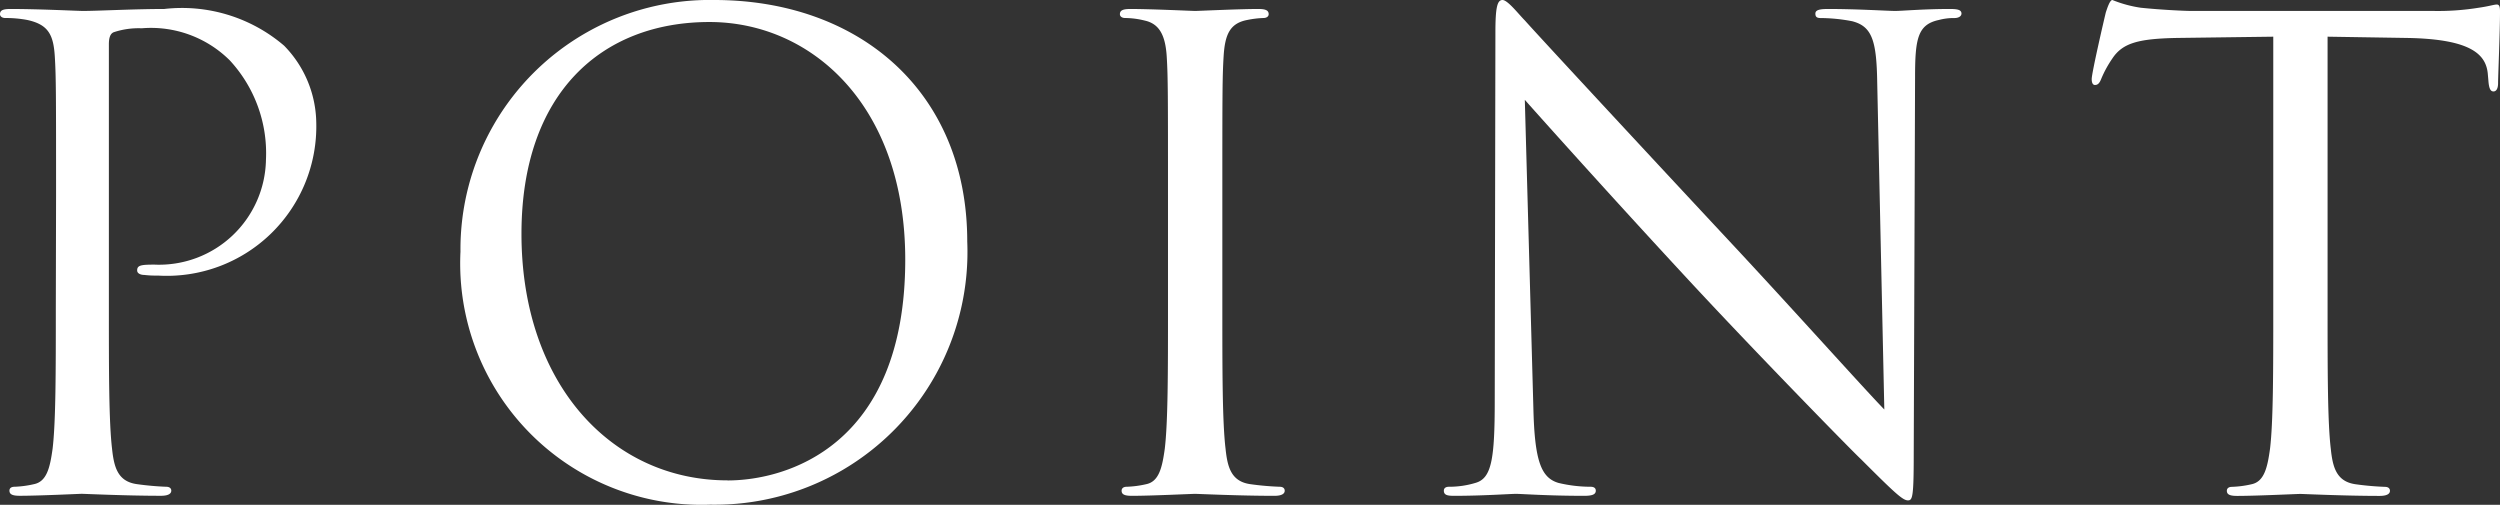
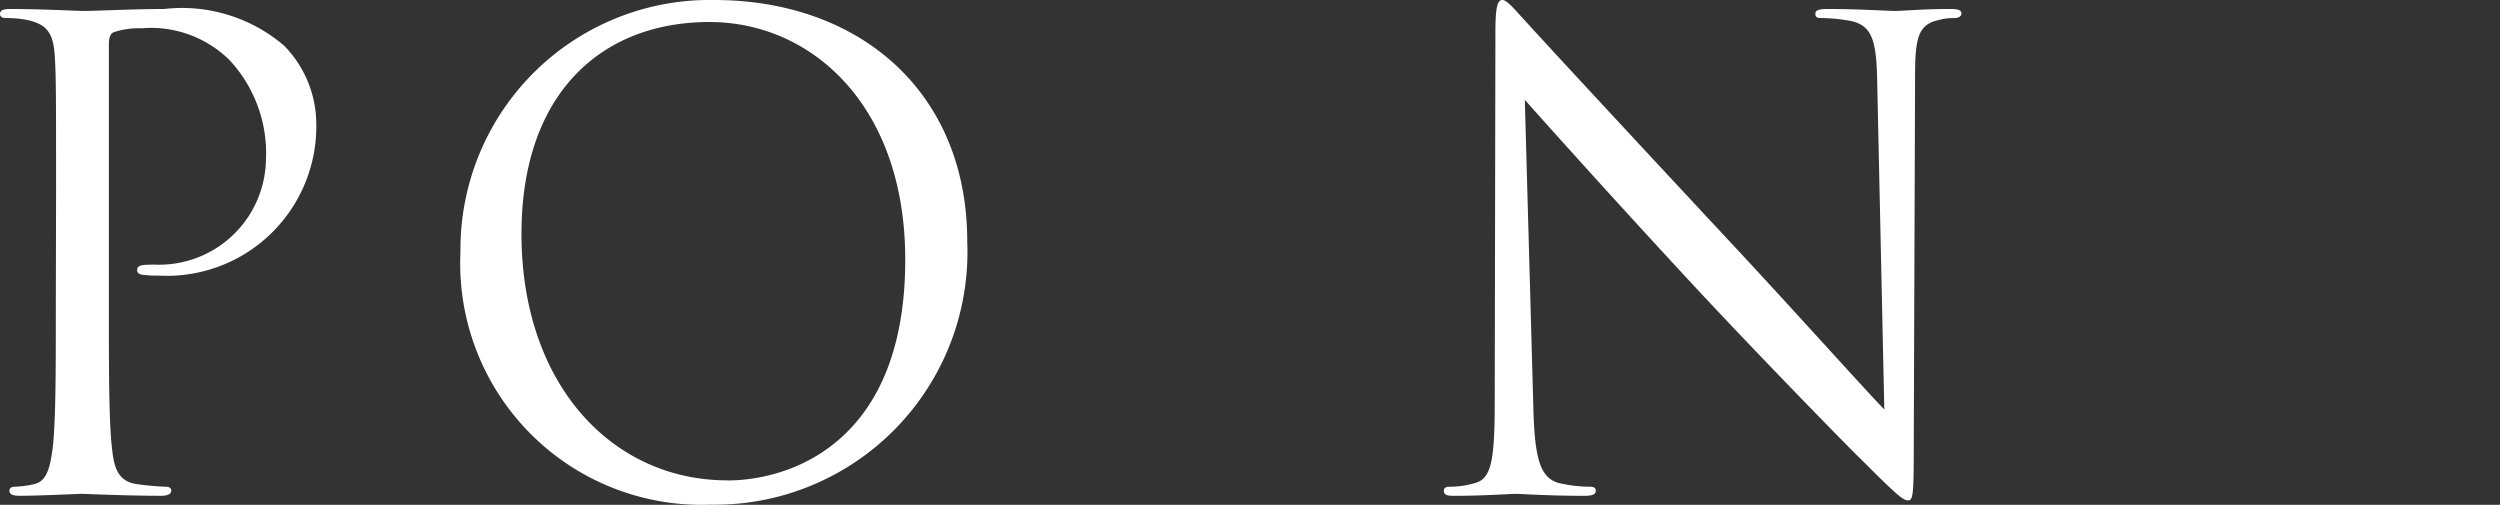
<svg xmlns="http://www.w3.org/2000/svg" width="59.84" height="12.083" viewBox="0 0 59.84 12.083">
  <rect x="0" y="0" width="59.84" height="12.083" fill="#333333" stroke="none" />
  <defs>
    <clipPath id="a">
      <rect width="59.84" height="12.083" fill="none" />
    </clipPath>
  </defs>
  <g transform="translate(0 0)" clip-path="url(#a)">
    <path d="M1.342,4.639c0-2.4,0-2.835-.03-3.329C1.28.786,1.157.541.648.432A2.823,2.823,0,0,0,.124.386C.062.386,0,.355,0,.293,0,.2.077.17.247.17.94.17,1.866.217,1.989.217,2.328.217,3.221.17,3.93.17A3.758,3.758,0,0,1,6.8,1.048a2.684,2.684,0,0,1,.77,1.834A3.578,3.578,0,0,1,3.777,6.551a2.315,2.315,0,0,1-.324-.015c-.077,0-.17-.03-.17-.108,0-.124.092-.139.416-.139A2.559,2.559,0,0,0,6.366,3.776,3.271,3.271,0,0,0,5.5,1.4,2.676,2.676,0,0,0,3.392.632a1.892,1.892,0,0,0-.663.092c-.092.032-.123.139-.123.294V7.353c0,1.48,0,2.7.076,3.343.047.448.139.786.6.848a6.9,6.9,0,0,0,.694.062c.092,0,.124.047.124.092,0,.077-.077.124-.247.124-.848,0-1.819-.047-1.9-.047-.046,0-1.018.047-1.48.047-.17,0-.247-.032-.247-.124,0-.046.03-.092.124-.092a2.411,2.411,0,0,0,.462-.062c.309-.062.385-.4.447-.848.077-.647.077-1.863.077-3.343Z" transform="translate(0 0.045)" fill="#fff" />
    <path d="M14.78,0c3.468,0,6.058,2.189,6.058,5.78a6.049,6.049,0,0,1-6.15,6.3,5.778,5.778,0,0,1-5.98-6.057A5.966,5.966,0,0,1,14.78,0M15.1,11.5c1.387,0,4.254-.8,4.254-5.286,0-3.7-2.251-5.687-4.686-5.687-2.575,0-4.5,1.695-4.5,5.071,0,3.591,2.157,5.9,4.931,5.9" transform="translate(2.314 0)" fill="#fff" />
-     <path d="M23.629,7.353c0,1.48,0,2.7.077,3.344.046.447.138.786.6.848a6.8,6.8,0,0,0,.692.061c.094,0,.124.047.124.094,0,.076-.077.123-.247.123-.848,0-1.819-.047-1.9-.047s-1.047.047-1.51.047c-.17,0-.247-.03-.247-.123,0-.047.032-.094.124-.094a2.409,2.409,0,0,0,.462-.061c.309-.062.385-.4.447-.848.077-.647.077-1.864.077-3.344V4.639c0-2.4,0-2.835-.03-3.328-.032-.524-.185-.787-.524-.863A1.994,1.994,0,0,0,21.3.386c-.062,0-.123-.03-.123-.092,0-.092.077-.124.247-.124.509,0,1.48.047,1.556.047S24.029.17,24.492.17c.168,0,.246.032.246.124,0,.062-.061.092-.123.092a2.32,2.32,0,0,0-.385.046c-.416.078-.54.34-.571.88-.03.492-.03.924-.03,3.328Z" transform="translate(5.629 0.045)" fill="#fff" />
    <path d="M29.446,9.772c.03,1.263.185,1.664.6,1.787a3.3,3.3,0,0,0,.771.092c.077,0,.123.032.123.094,0,.092-.092.123-.277.123-.878,0-1.495-.047-1.634-.047s-.786.047-1.48.047c-.154,0-.246-.015-.246-.123,0-.062.046-.094.123-.094a2.158,2.158,0,0,0,.632-.092c.385-.108.463-.554.463-1.957L28.537.771c0-.6.046-.771.17-.771s.385.339.539.494c.23.262,2.528,2.743,4.9,5.287,1.525,1.633,3.206,3.513,3.7,4.021l-.17-7.829c-.015-1-.123-1.342-.6-1.465A4.074,4.074,0,0,0,36.32.432c-.108,0-.124-.047-.124-.108,0-.092.124-.109.309-.109.694,0,1.433.047,1.6.047s.678-.047,1.31-.047c.17,0,.278.016.278.109,0,.061-.062.108-.171.108a1.38,1.38,0,0,0-.37.046c-.508.109-.57.448-.57,1.372l-.032,9.033c0,1.018-.03,1.094-.138,1.094-.124,0-.309-.17-1.125-.986-.17-.154-2.389-2.42-4.023-4.177-1.789-1.927-3.53-3.869-4.023-4.424Z" transform="translate(7.257 0)" fill="#fff" />
-     <path d="M45.2,7.4c0,1.48,0,2.7.077,3.344.046.447.138.786.6.848a6.8,6.8,0,0,0,.692.061c.094,0,.124.047.124.094,0,.076-.077.123-.247.123-.848,0-1.819-.047-1.9-.047s-1.048.047-1.51.047c-.17,0-.247-.03-.247-.123,0-.047.032-.094.124-.094a2.409,2.409,0,0,0,.462-.061c.309-.062.385-.4.447-.848C43.9,10.1,43.9,8.878,43.9,7.4V.878l-2.281.03c-.956.016-1.327.124-1.572.494a2.666,2.666,0,0,0-.262.478c-.047.123-.092.154-.154.154-.047,0-.077-.047-.077-.141,0-.153.309-1.48.339-1.6C39.925.2,39.987,0,40.049,0a2.919,2.919,0,0,0,.678.185c.447.047,1.033.077,1.218.077h5.78A6.091,6.091,0,0,0,48.818.185c.232-.032.37-.077.432-.077.077,0,.077.092.077.186,0,.462-.046,1.525-.046,1.695,0,.138-.047.2-.109.2s-.108-.046-.123-.262l-.015-.17c-.047-.462-.416-.818-1.9-.848L45.2.878Z" transform="translate(10.513 0)" fill="#fff" />
  </g>
</svg>